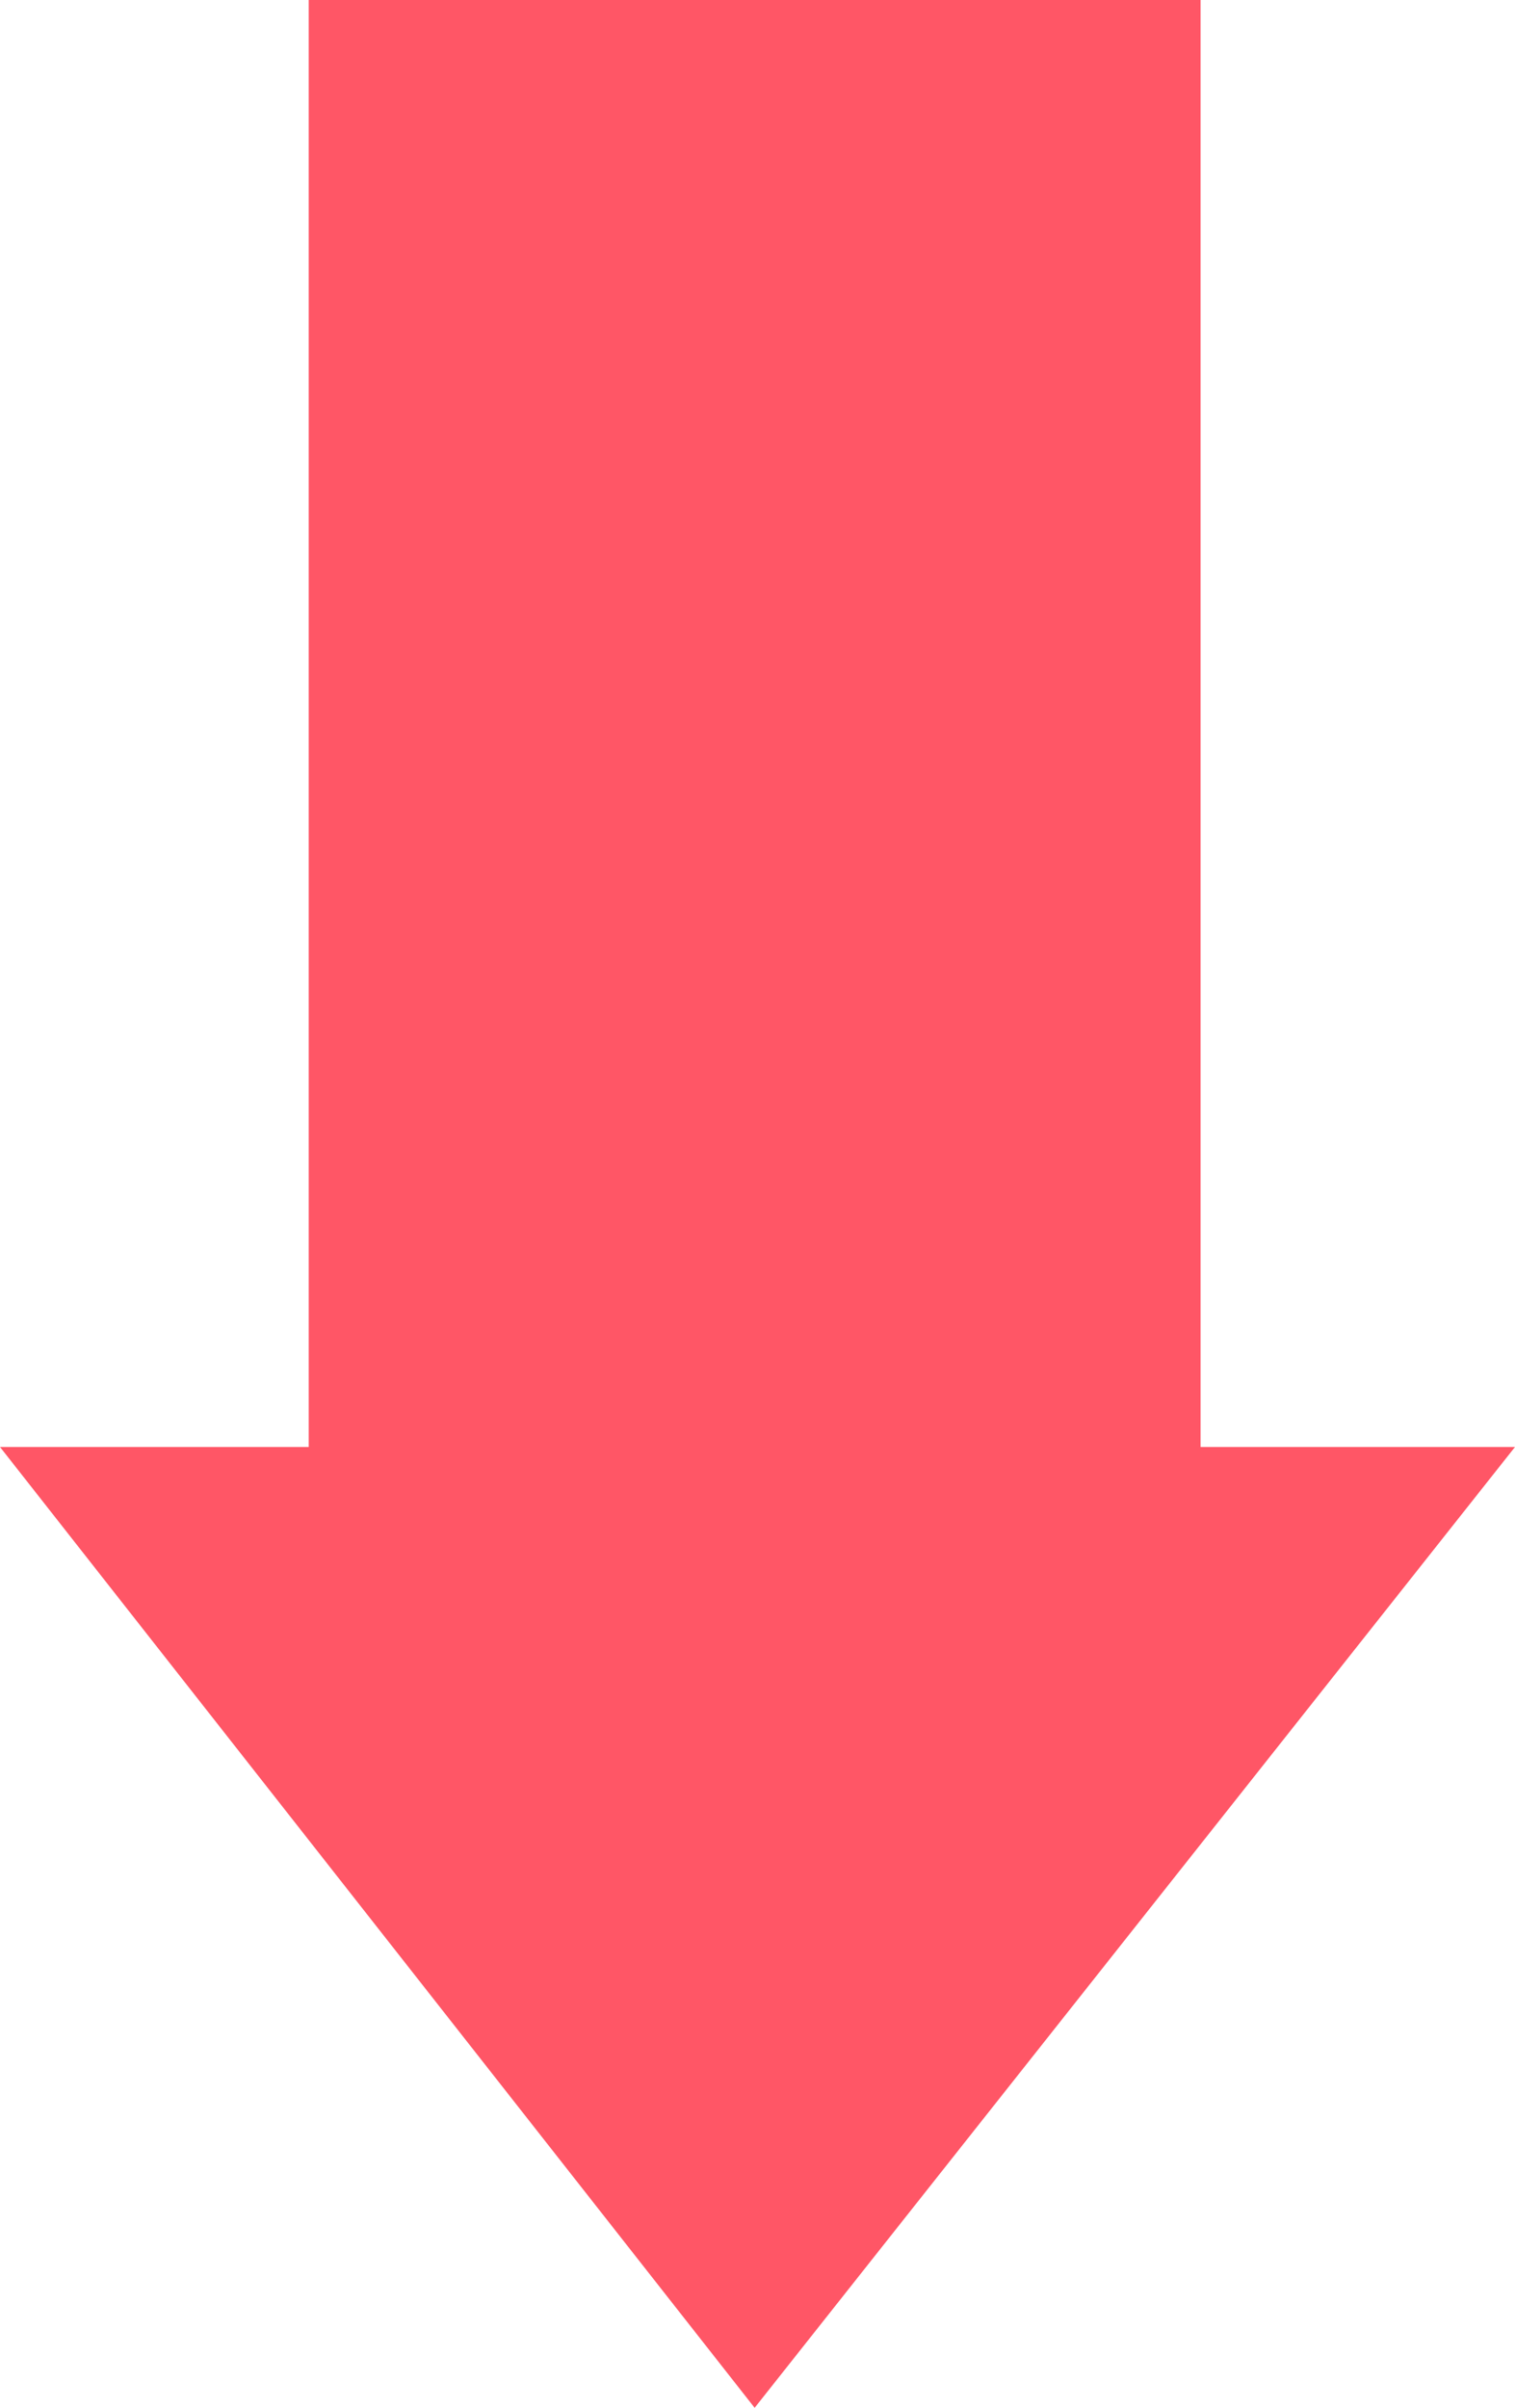
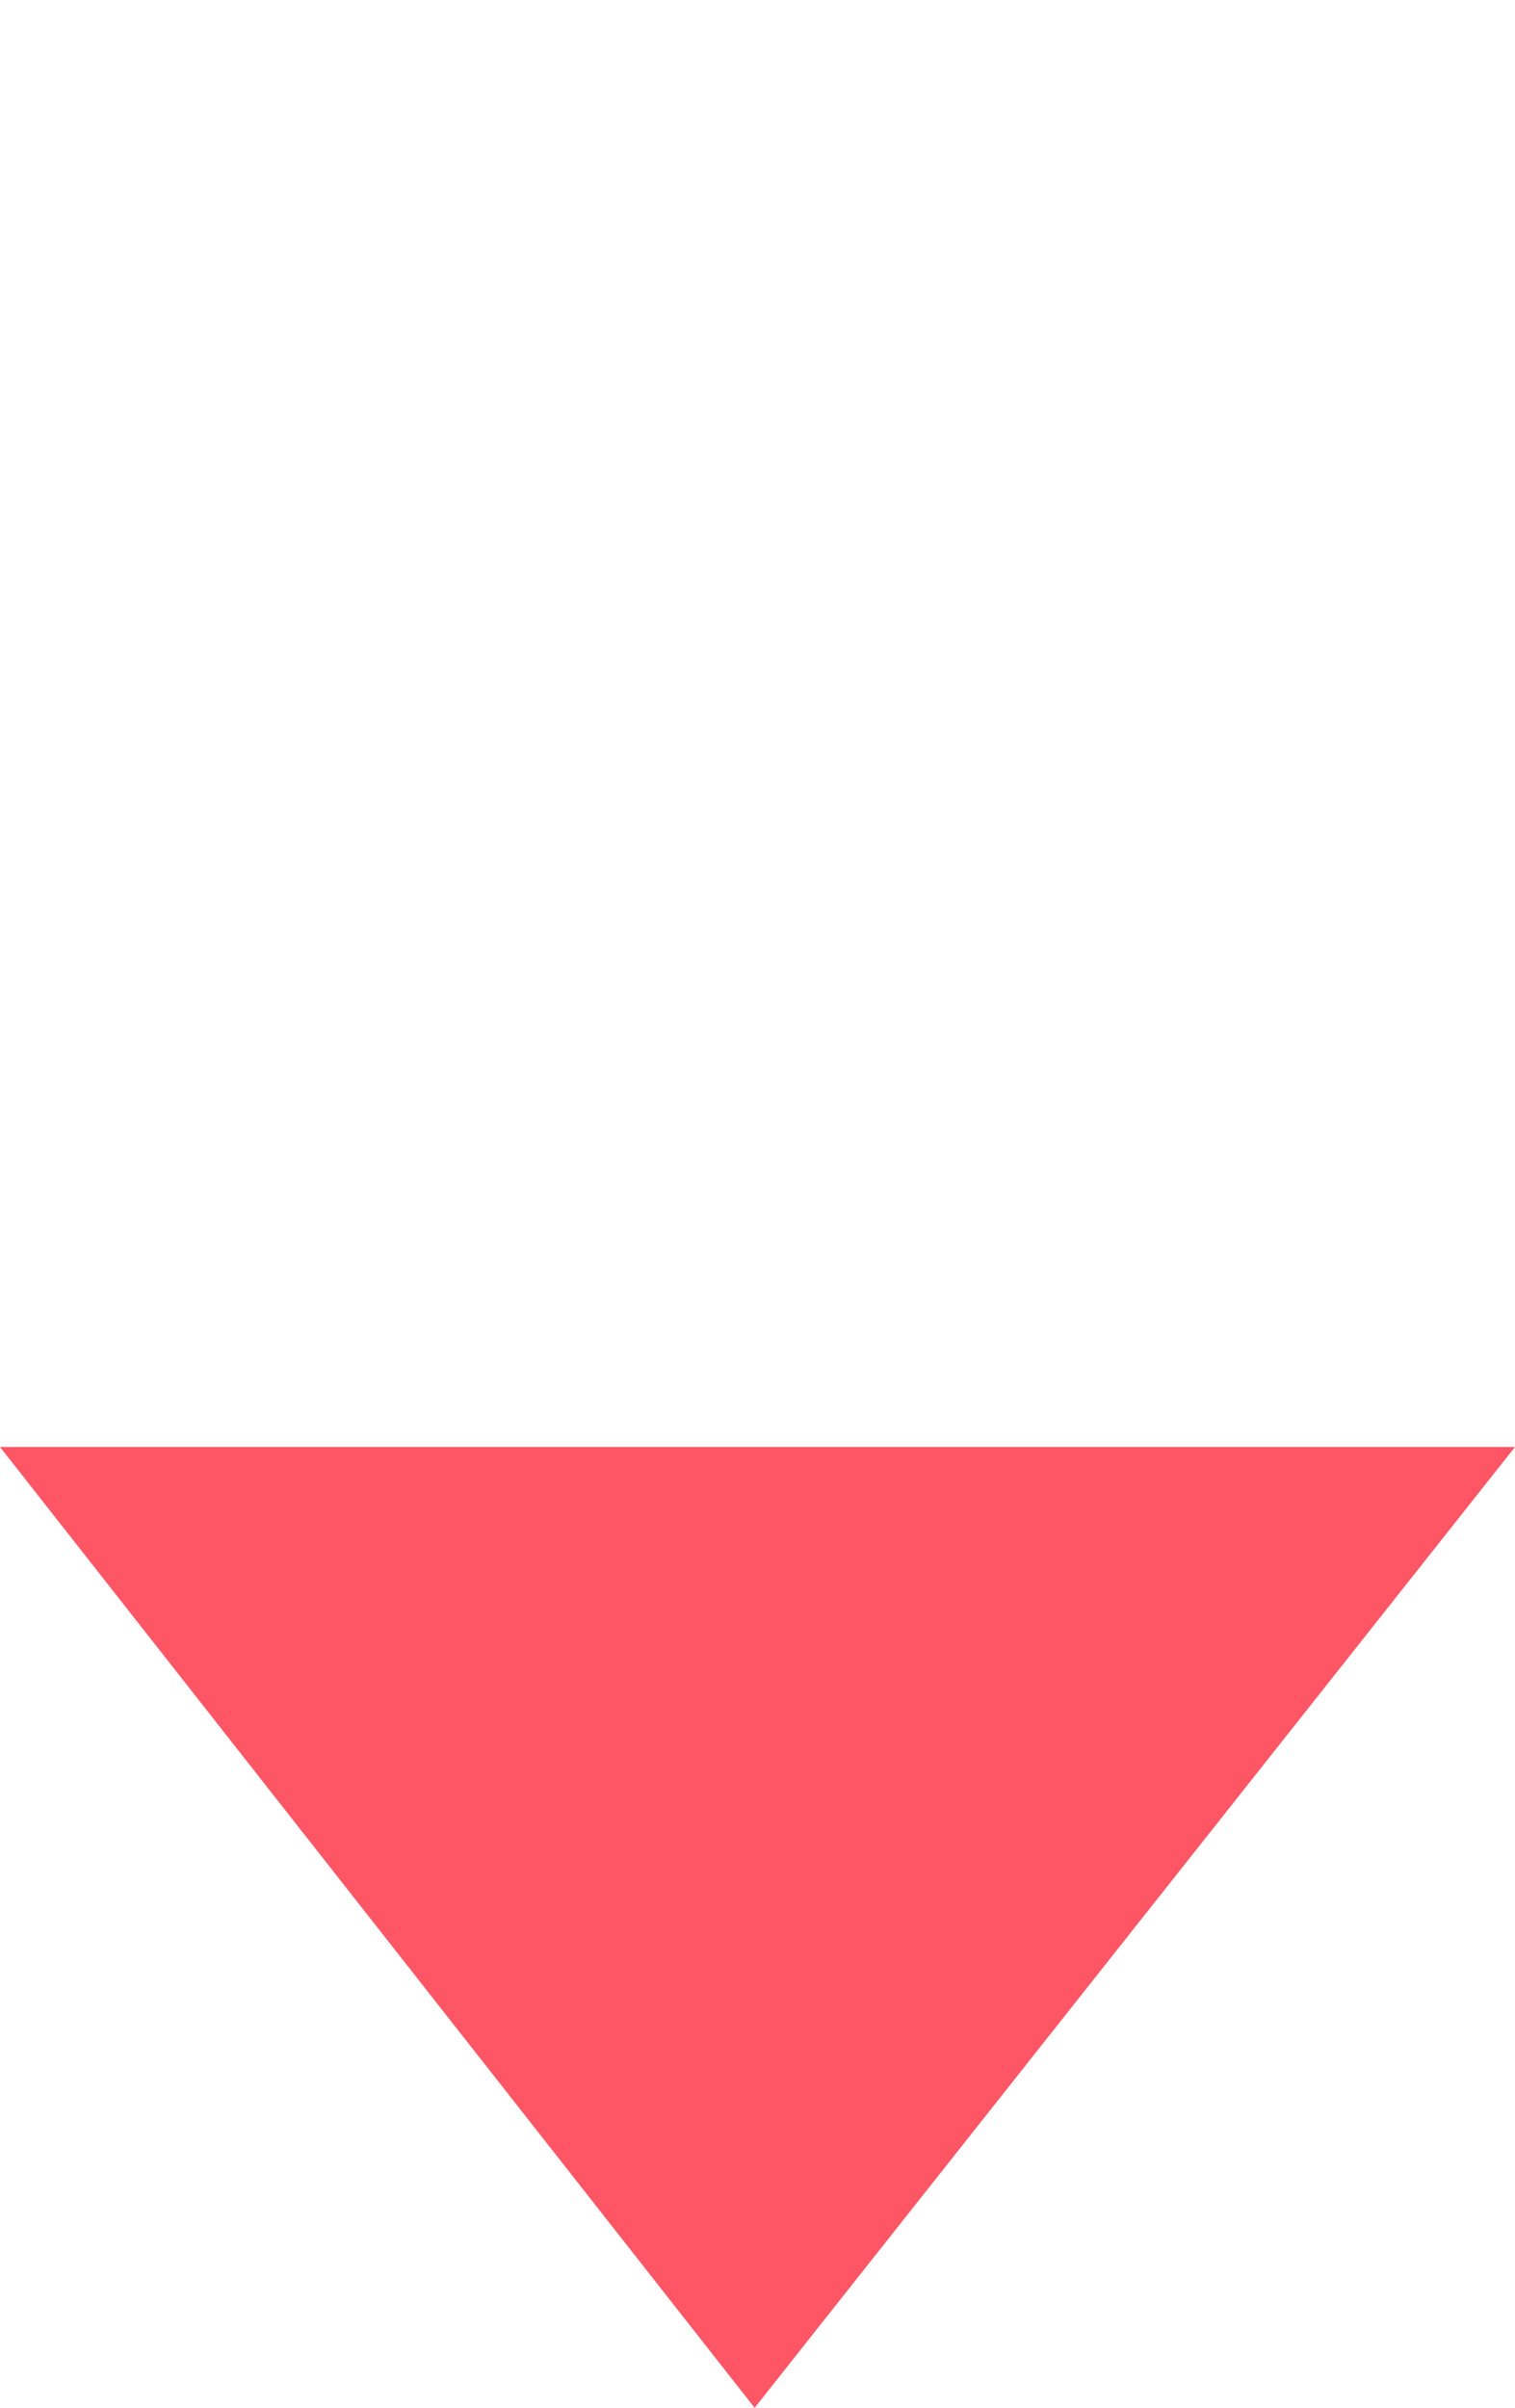
<svg xmlns="http://www.w3.org/2000/svg" enable-background="new 0 0 26.5 42.1" height="42.1" viewBox="0 0 26.5 42.1" width="26.5">
  <g fill="#ff5666">
-     <path d="m5.4 0h15.6v26.5h-15.6z" />
    <path d="m26.5 25.3-13.3 16.8-13.2-16.8z" />
  </g>
</svg>